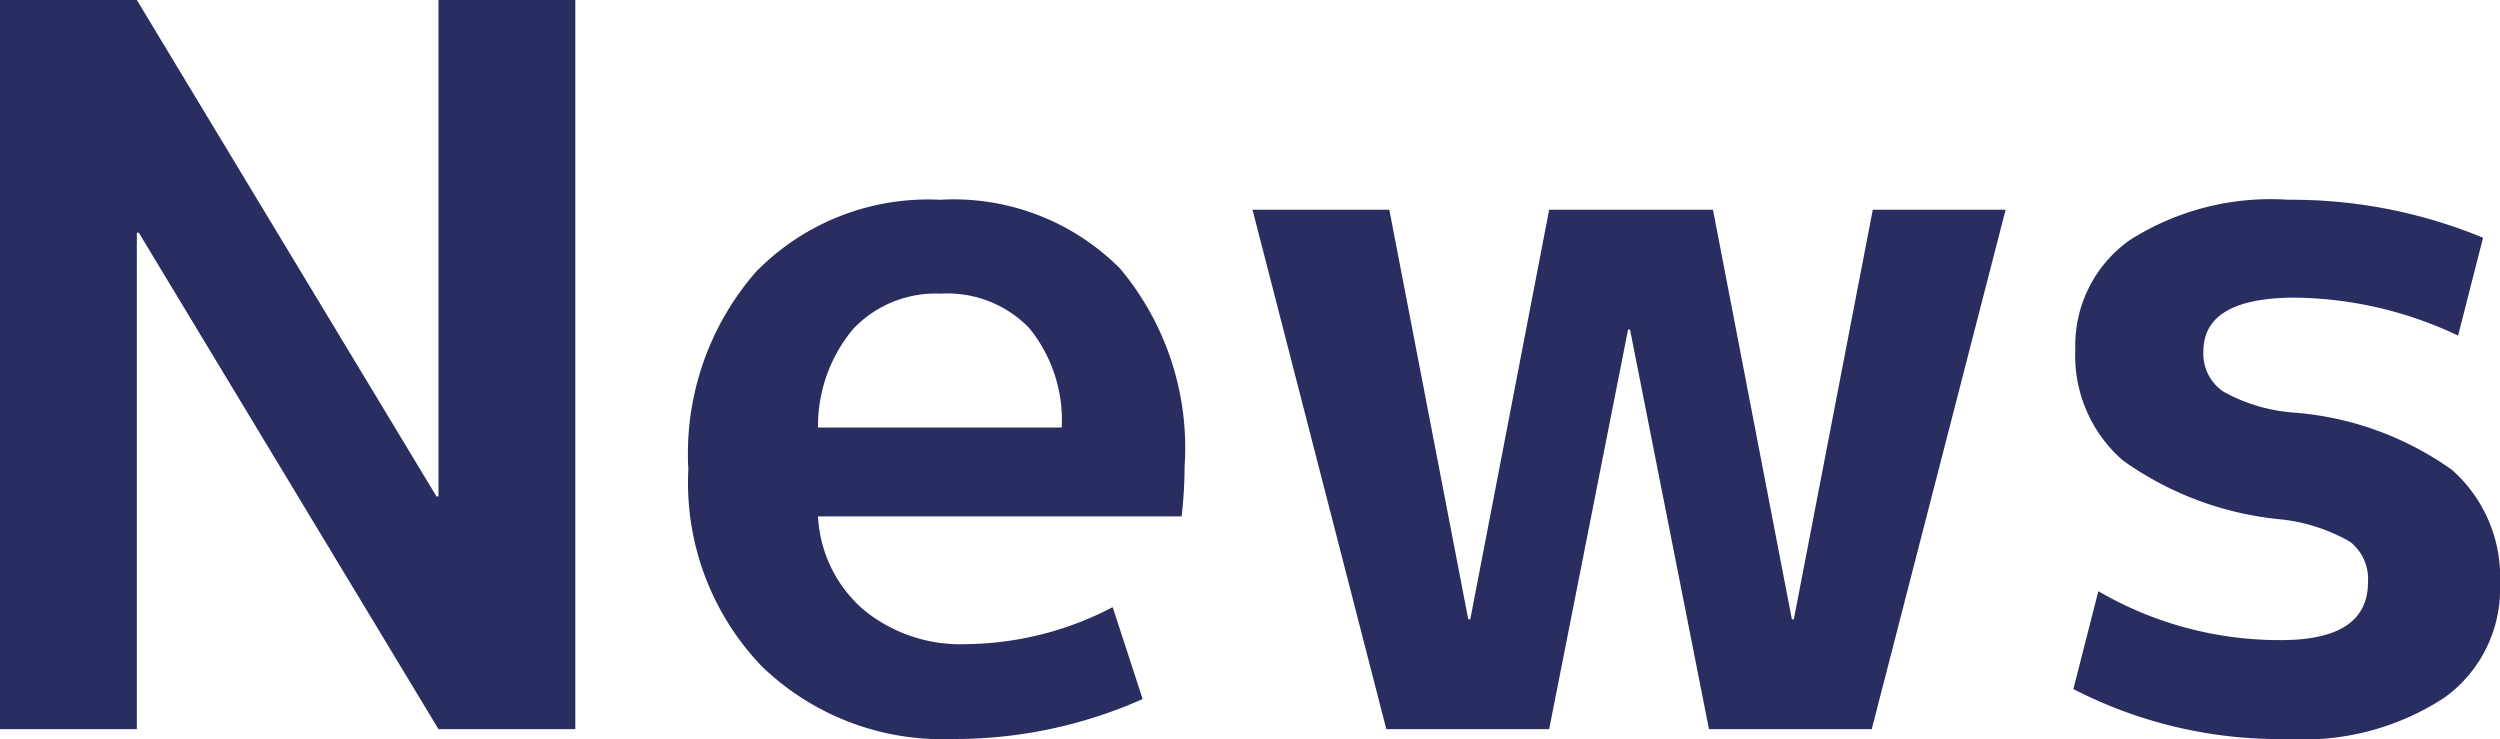
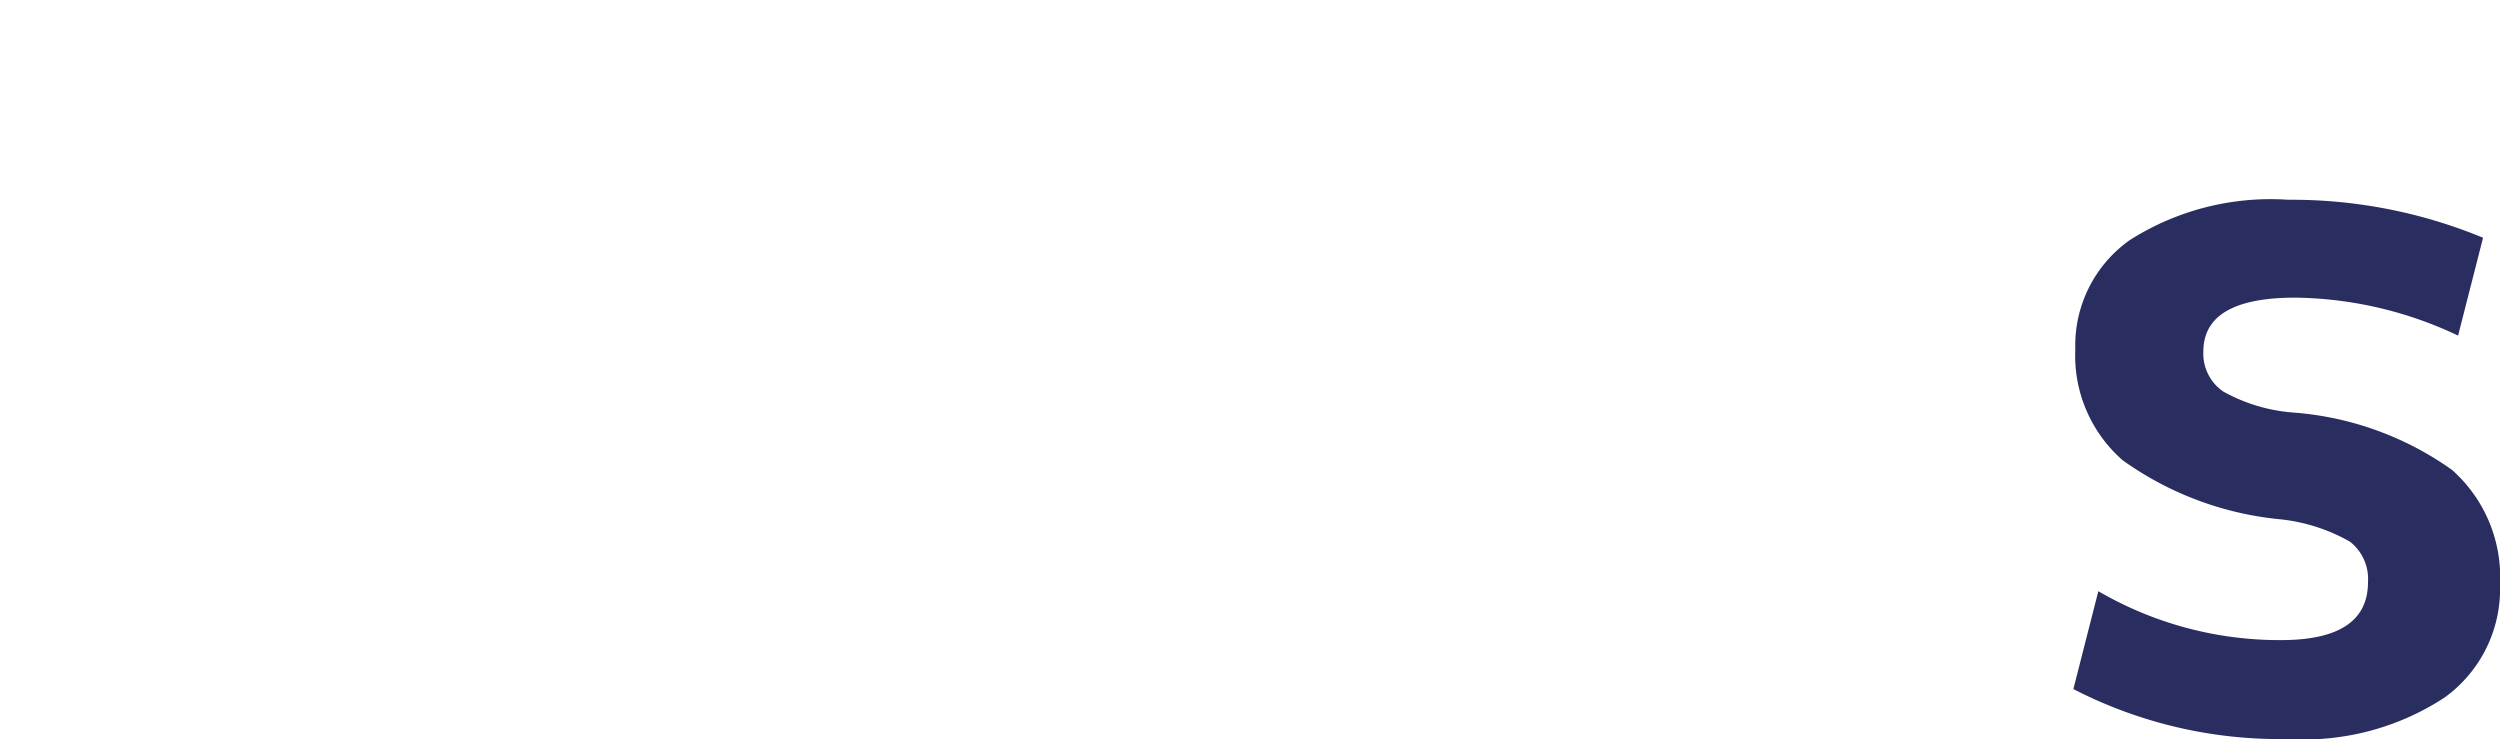
<svg xmlns="http://www.w3.org/2000/svg" width="75.089" height="22.2" viewBox="0 0 75.089 22.2">
  <defs>
    <style>.a{fill:#292d5f;}</style>
  </defs>
-   <path class="a" d="M0,21.9V0H4.11l9,14.91h.06V0h4.11V21.9H13.17l-9-14.91H4.11V21.9Z" />
-   <path class="a" d="M24.57,15.511a3.96,3.96,0,0,0,1.365,2.8,4.571,4.571,0,0,0,3.075,1.036,9.671,9.671,0,0,0,4.41-1.111l.9,2.76a13.863,13.863,0,0,1-5.7,1.2,7.8,7.8,0,0,1-5.745-2.189,7.957,7.957,0,0,1-2.2-5.91A8.306,8.306,0,0,1,22.71,8.16,7.234,7.234,0,0,1,28.23,6a7.049,7.049,0,0,1,5.415,2.07,8.382,8.382,0,0,1,1.935,5.941,13.123,13.123,0,0,1-.09,1.5Zm0-2.67h7.32a4.385,4.385,0,0,0-.975-2.986A3.413,3.413,0,0,0,28.26,8.82a3.412,3.412,0,0,0-2.625,1.05A4.533,4.533,0,0,0,24.57,12.841Z" />
-   <path class="a" d="M41.729,6.3,44.1,18.6h.061L46.53,6.3h4.92l2.37,12.3h.059L56.25,6.3h3.99L56.219,21.9H51.33l-2.371-12H48.9l-2.37,12H41.639L37.62,6.3Z" />
  <path class="a" d="M73.83,10.08a11.694,11.694,0,0,0-4.891-1.14q-2.76,0-2.76,1.621a1.376,1.376,0,0,0,.6,1.2,5.1,5.1,0,0,0,2.1.63,9.421,9.421,0,0,1,4.77,1.724,4.3,4.3,0,0,1,1.44,3.436,4.018,4.018,0,0,1-1.665,3.4,7.71,7.71,0,0,1-4.7,1.245,13.505,13.505,0,0,1-6.449-1.5l.75-2.939a10.812,10.812,0,0,0,5.489,1.469q2.61,0,2.61-1.74a1.419,1.419,0,0,0-.54-1.215,5.339,5.339,0,0,0-2.1-.674,9.723,9.723,0,0,1-4.726-1.771,4.171,4.171,0,0,1-1.425-3.33,3.877,3.877,0,0,1,1.635-3.284A7.882,7.882,0,0,1,68.729,6,15.036,15.036,0,0,1,74.58,7.141Z" />
</svg>